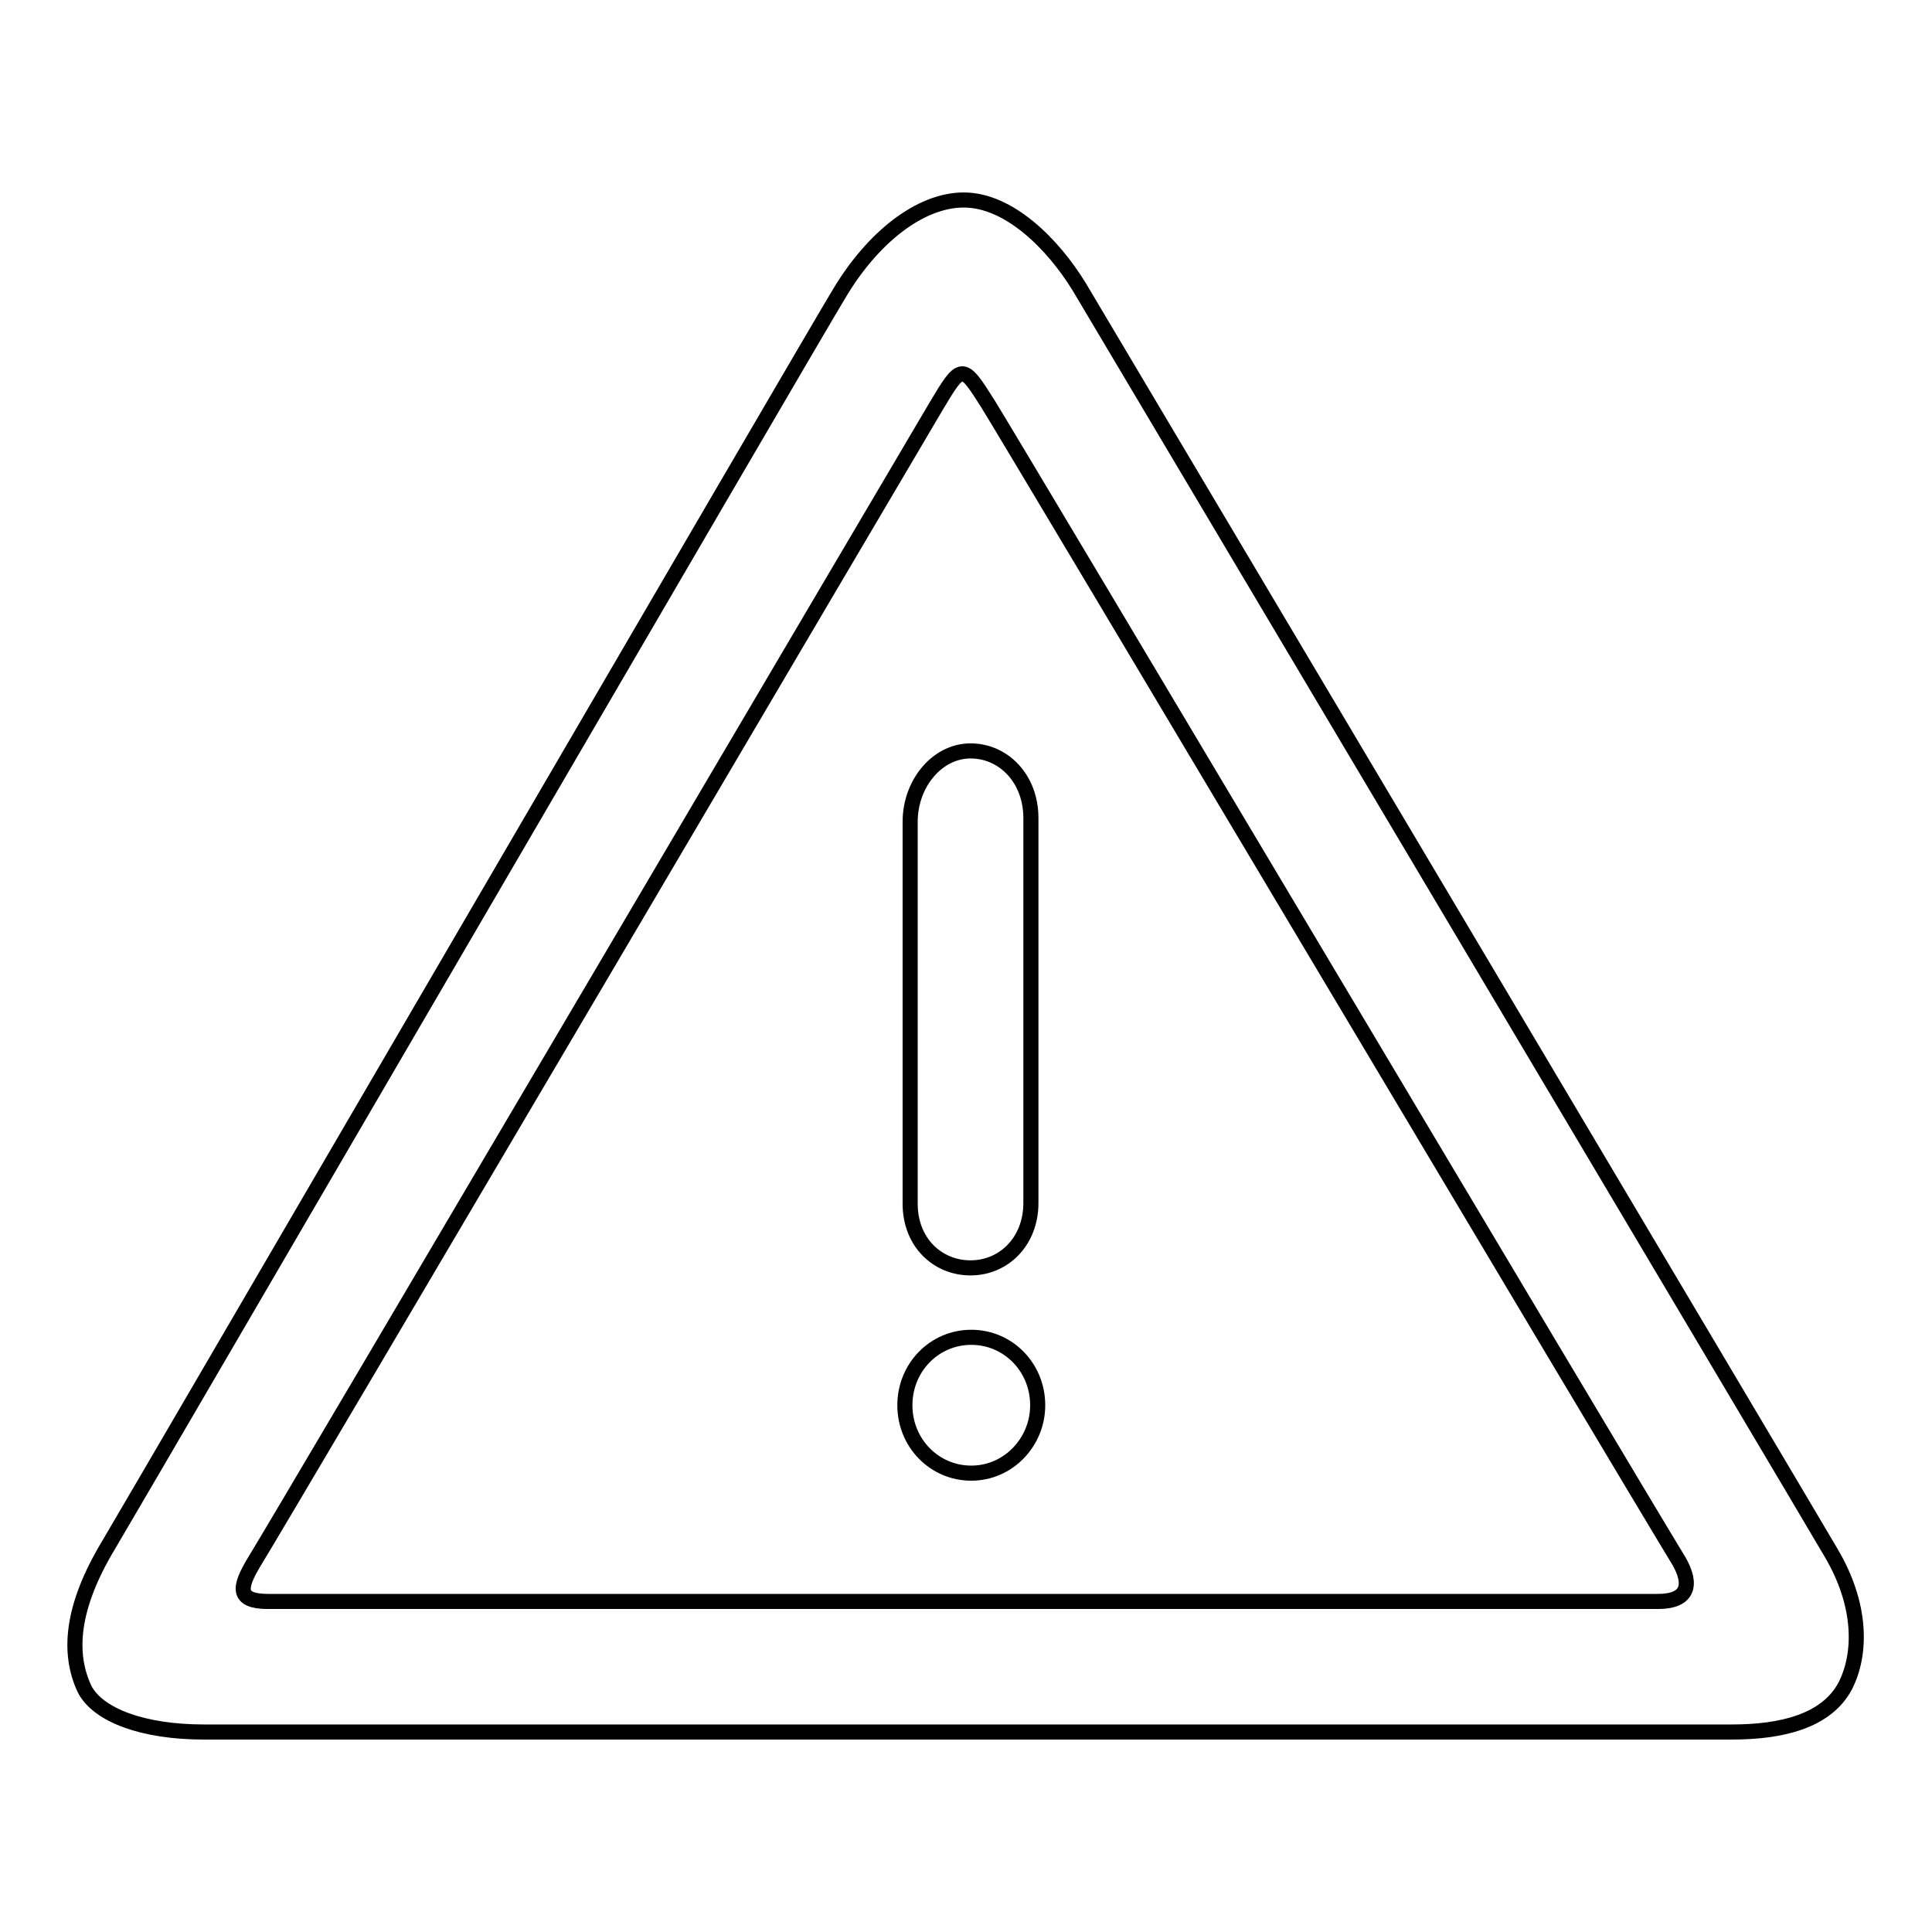
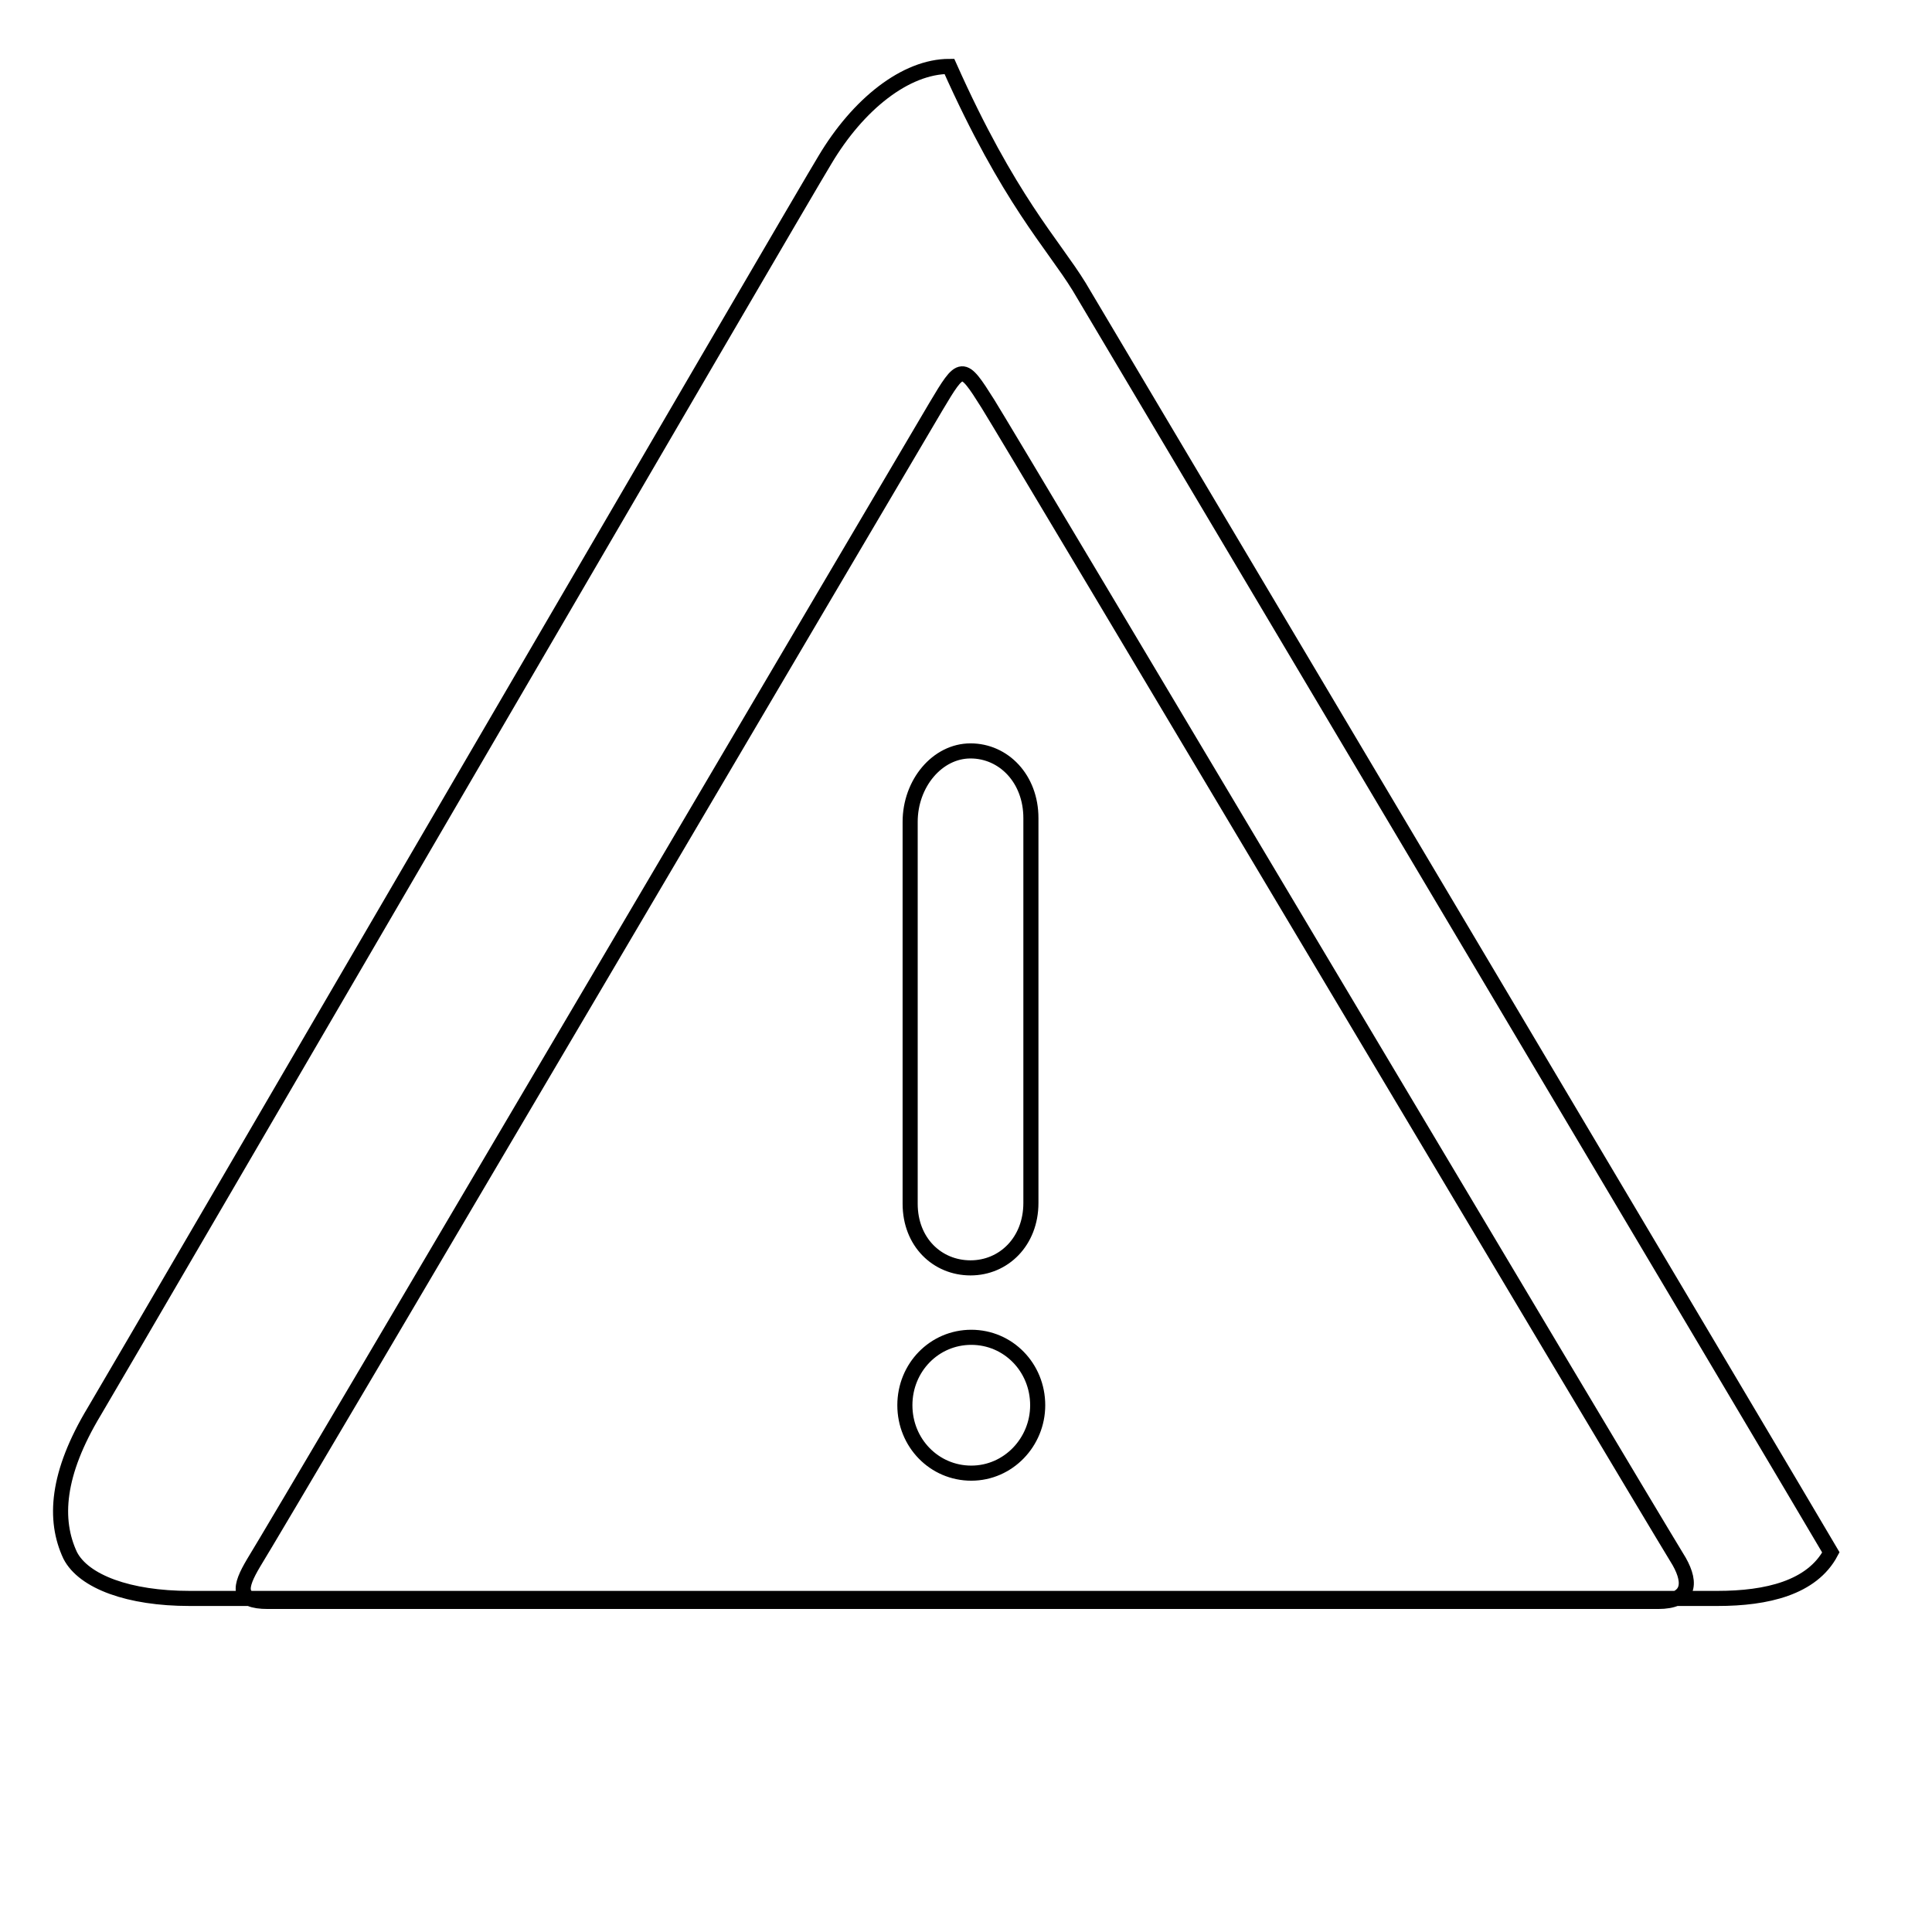
<svg xmlns="http://www.w3.org/2000/svg" version="1.1" x="0px" y="0px" viewBox="0 0 256 256" enable-background="new 0 0 256 256" xml:space="preserve">
  <g>
-     <path stroke-width="2" fill-opacity="0" stroke="#000000" d="M120.6,108.9c0-5.1,3.6-9.4,8-9.4c4.4,0,8,3.7,8,8.9v51c0,5.1-3.6,8.6-8,8.6c-4.4,0-8-3.4-8-8.5V108.9z  M128.7,195.2c-4.9,0-8.8-4-8.8-9c0-5,3.9-9,8.8-9c4.9,0,8.8,4,8.8,9C137.5,191.1,133.6,195.2,128.7,195.2L128.7,195.2z M143,38 c6,10.1,95.1,160,99.6,167.7c4.1,6.9,4.1,13.4,1.9,17.7c-2.5,4.7-8.5,6.1-15,6.1c-5.4,0-193.7,0-202.5,0c-8,0-14-2.2-15.8-5.7 c-2.2-4.7-1.8-10.8,3.2-19.1c5.4-9.1,93.9-161.1,96.8-165.8c4.4-7.4,10.7-12.4,16.5-12.4C133.7,26.5,139.5,32.3,143,38z M124,53.9 c-3.4,5.7-86.2,146.4-90.4,153.2c-1.9,3.2-2.3,5.1,1.9,5.1c12.7,0,171.9,0,184.2,0c4.1,0,4.5-2.3,2.8-5.3 c-7.2-11.8-88.1-147.8-91.6-153.4C127.5,48.1,127.4,48.2,124,53.9z" />
+     <path stroke-width="2" fill-opacity="0" stroke="#000000" d="M120.6,108.9c0-5.1,3.6-9.4,8-9.4c4.4,0,8,3.7,8,8.9v51c0,5.1-3.6,8.6-8,8.6c-4.4,0-8-3.4-8-8.5V108.9z  M128.7,195.2c-4.9,0-8.8-4-8.8-9c0-5,3.9-9,8.8-9c4.9,0,8.8,4,8.8,9C137.5,191.1,133.6,195.2,128.7,195.2L128.7,195.2z M143,38 c6,10.1,95.1,160,99.6,167.7c-2.5,4.7-8.5,6.1-15,6.1c-5.4,0-193.7,0-202.5,0c-8,0-14-2.2-15.8-5.7 c-2.2-4.7-1.8-10.8,3.2-19.1c5.4-9.1,93.9-161.1,96.8-165.8c4.4-7.4,10.7-12.4,16.5-12.4C133.7,26.5,139.5,32.3,143,38z M124,53.9 c-3.4,5.7-86.2,146.4-90.4,153.2c-1.9,3.2-2.3,5.1,1.9,5.1c12.7,0,171.9,0,184.2,0c4.1,0,4.5-2.3,2.8-5.3 c-7.2-11.8-88.1-147.8-91.6-153.4C127.5,48.1,127.4,48.2,124,53.9z" />
  </g>
</svg>